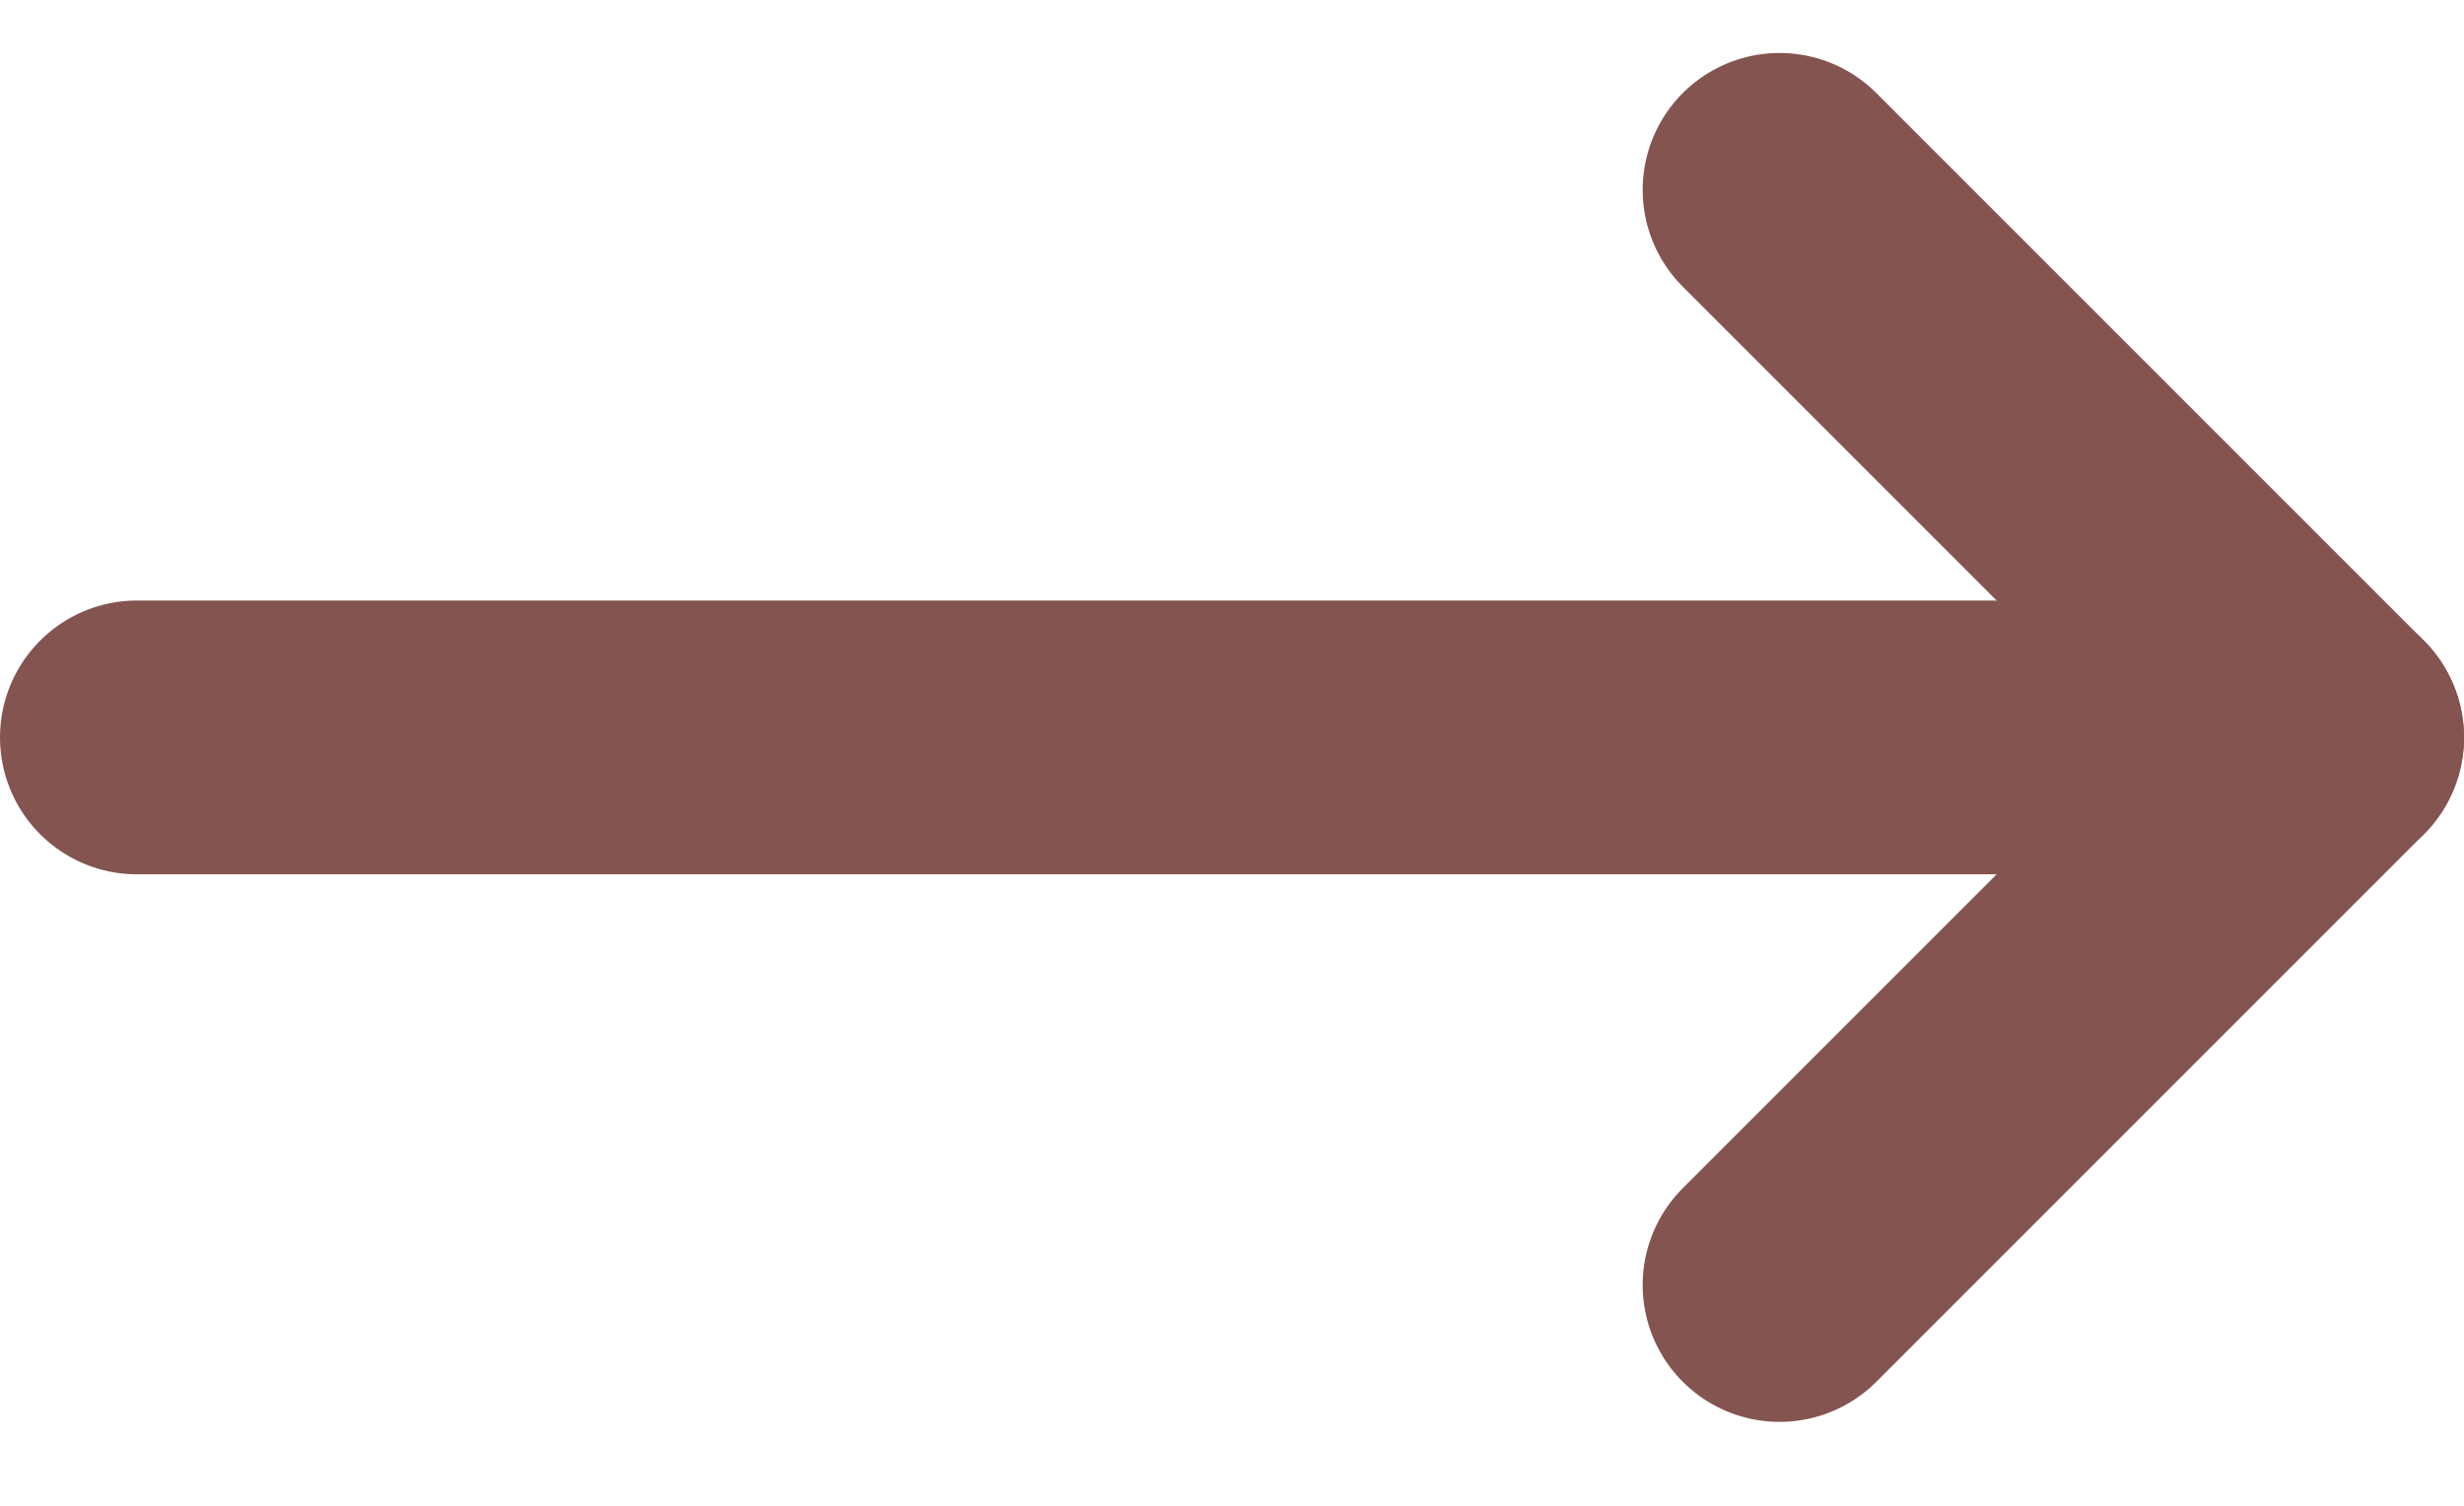
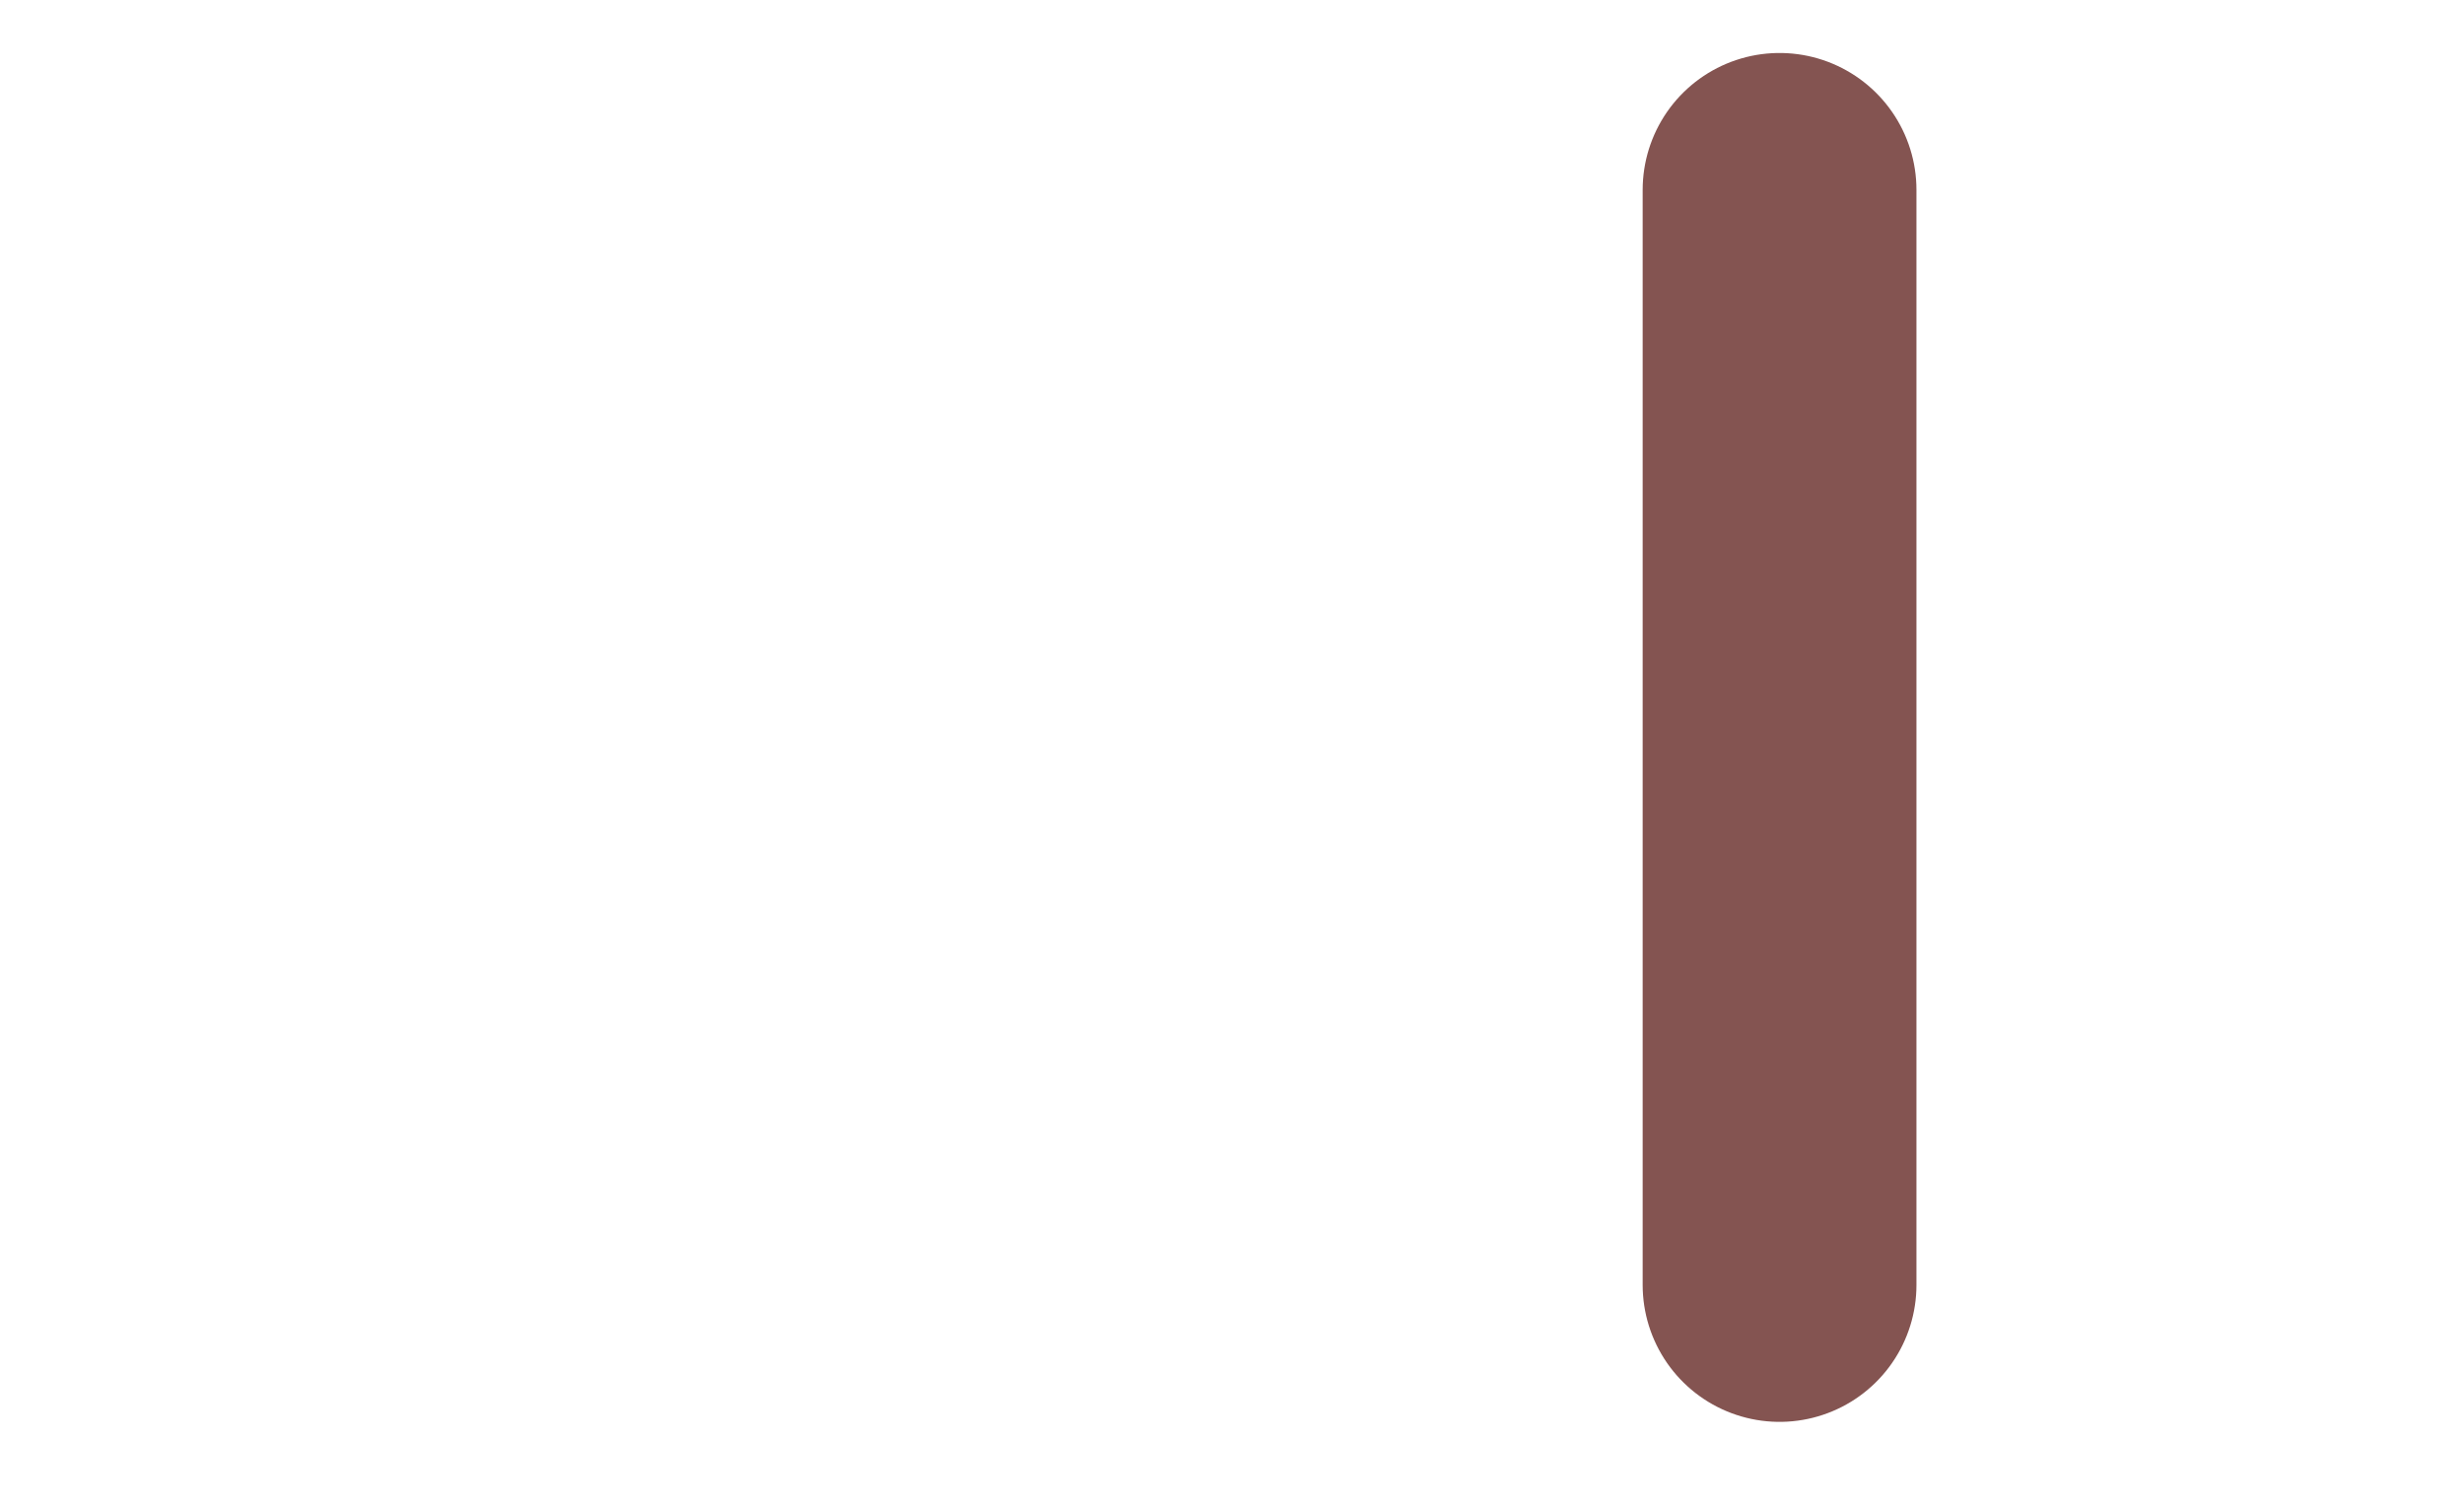
<svg xmlns="http://www.w3.org/2000/svg" width="18" height="11" viewBox="0 0 18 11" fill="none">
  <g id="Group 4">
-     <path id="Vector" d="M1 5.387L17 5.387" stroke="#845451" stroke-width="2" stroke-linecap="round" stroke-linejoin="round" />
-     <path id="Vector_2" d="M13 1.387L17 5.387L13 9.387" stroke="#845451" stroke-width="2" stroke-linecap="round" stroke-linejoin="round" />
+     <path id="Vector_2" d="M13 1.387L13 9.387" stroke="#845451" stroke-width="2" stroke-linecap="round" stroke-linejoin="round" />
  </g>
</svg>